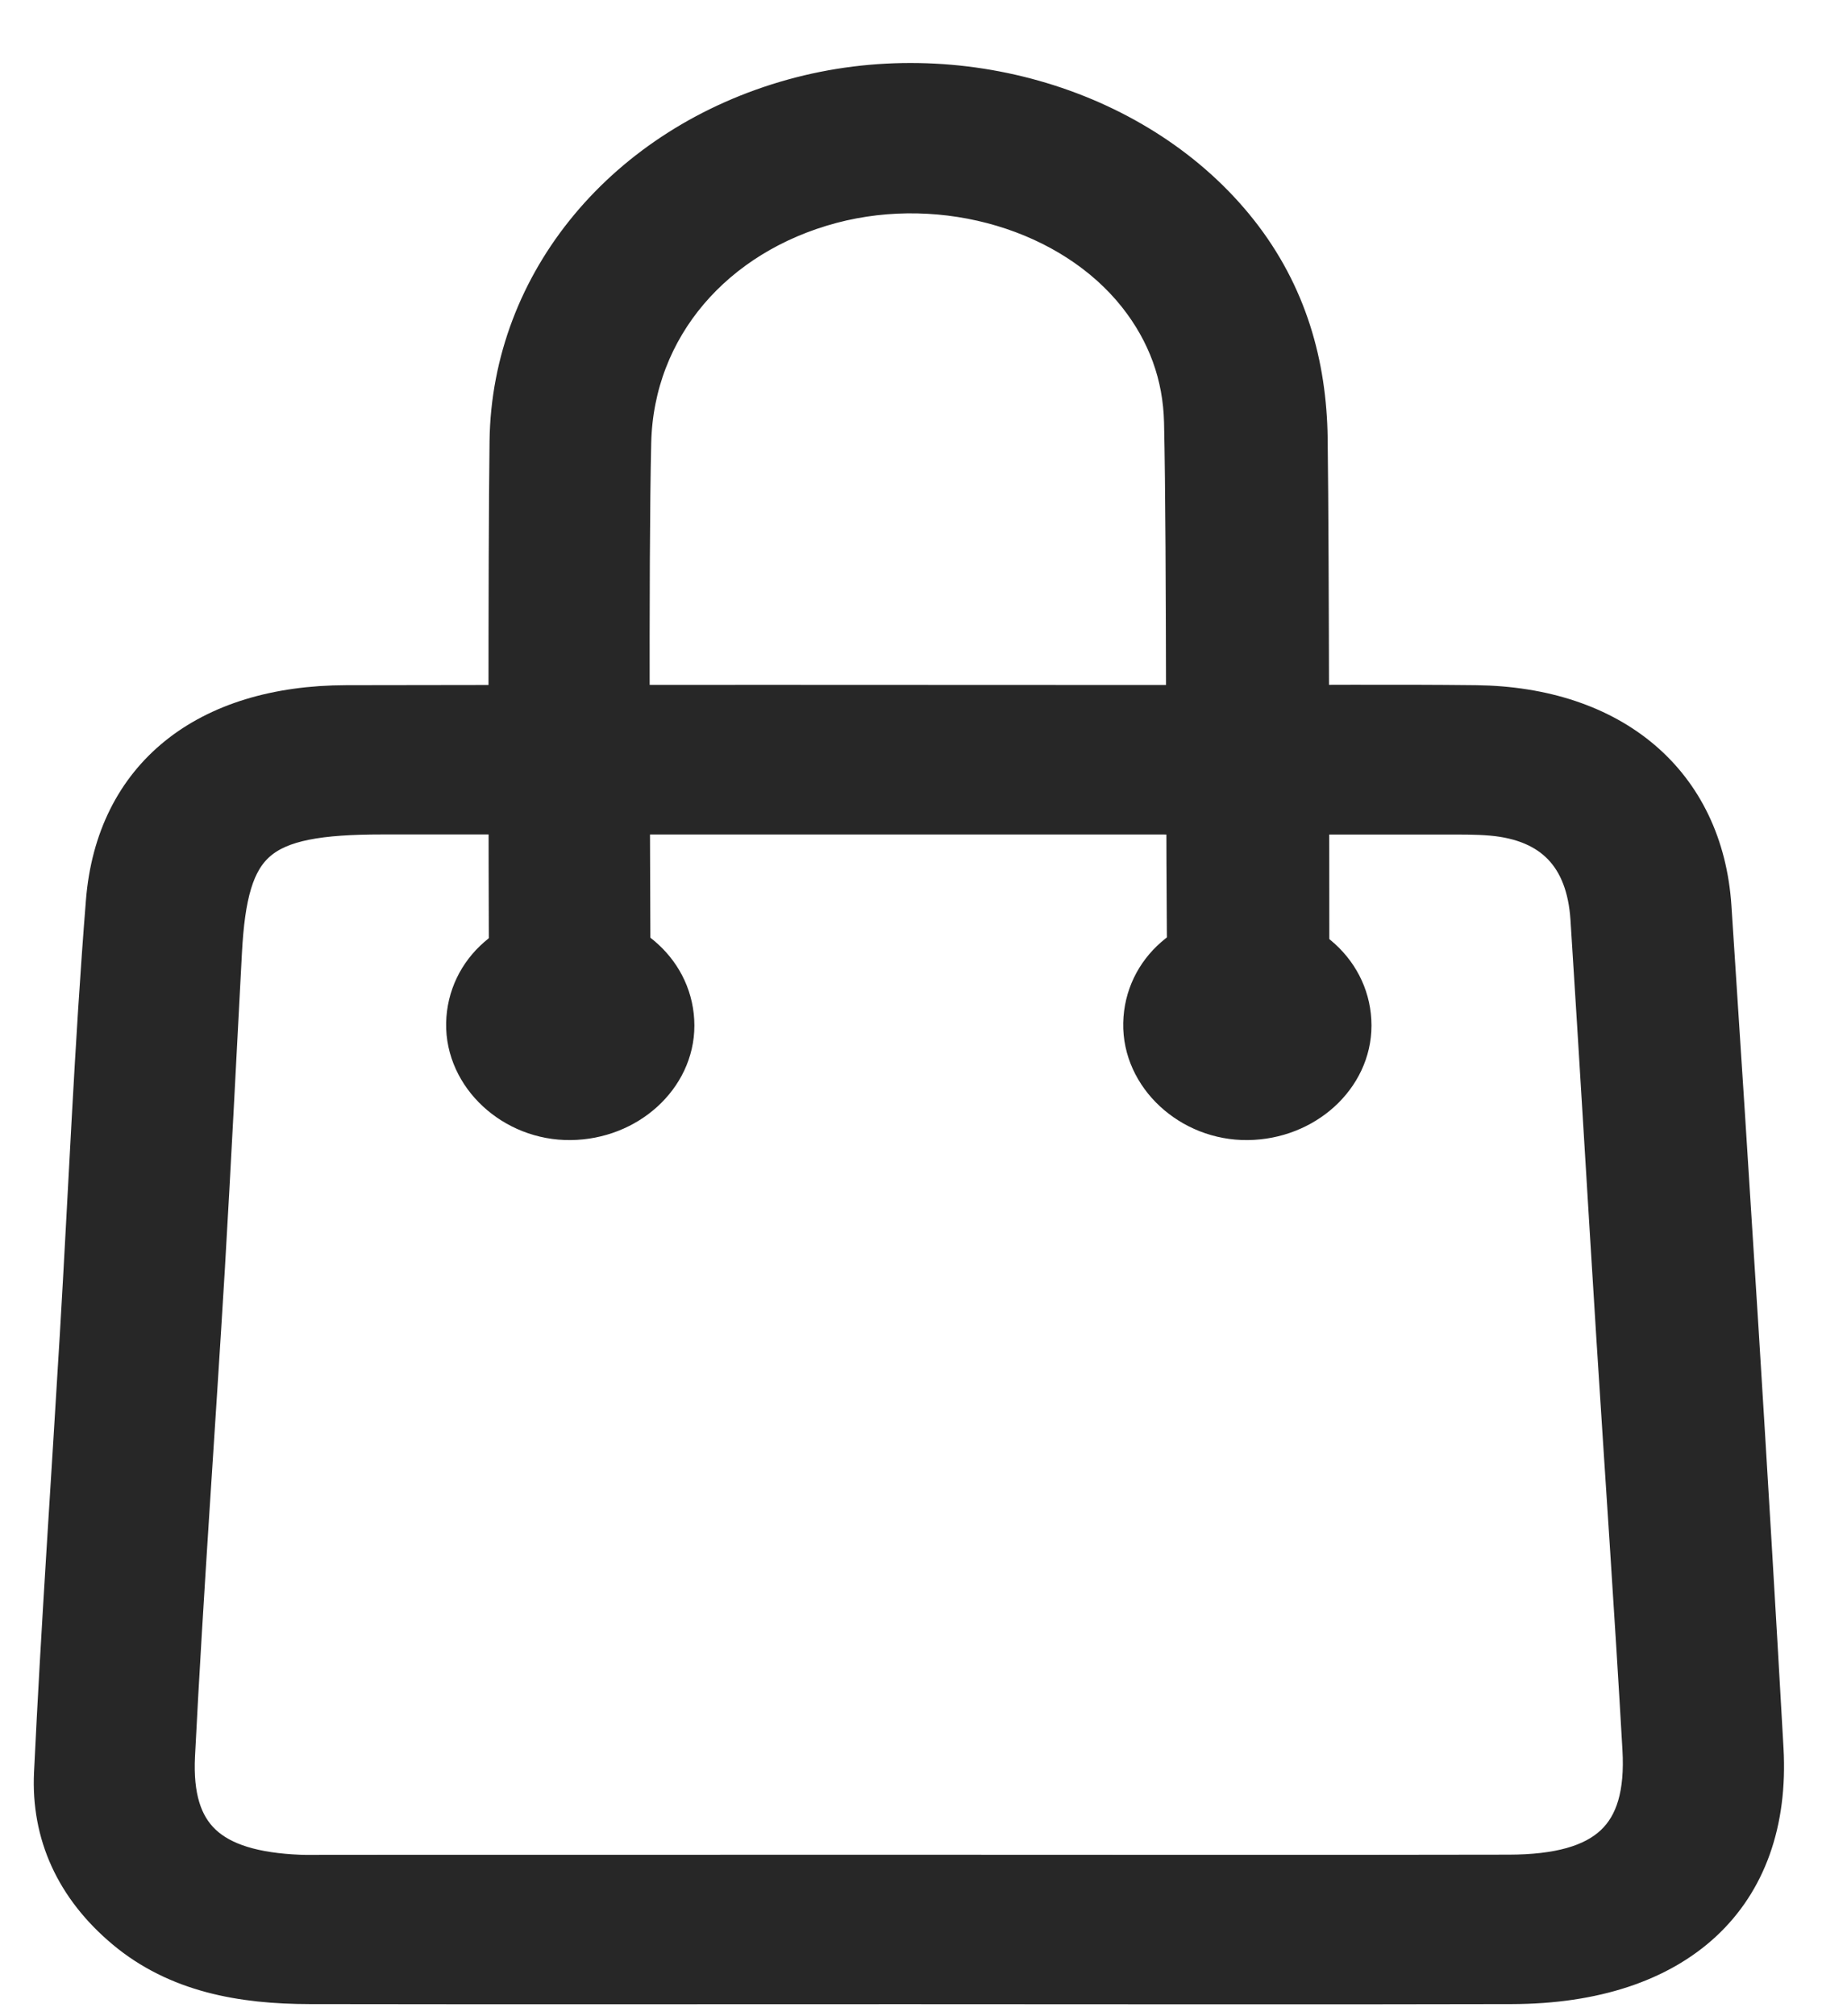
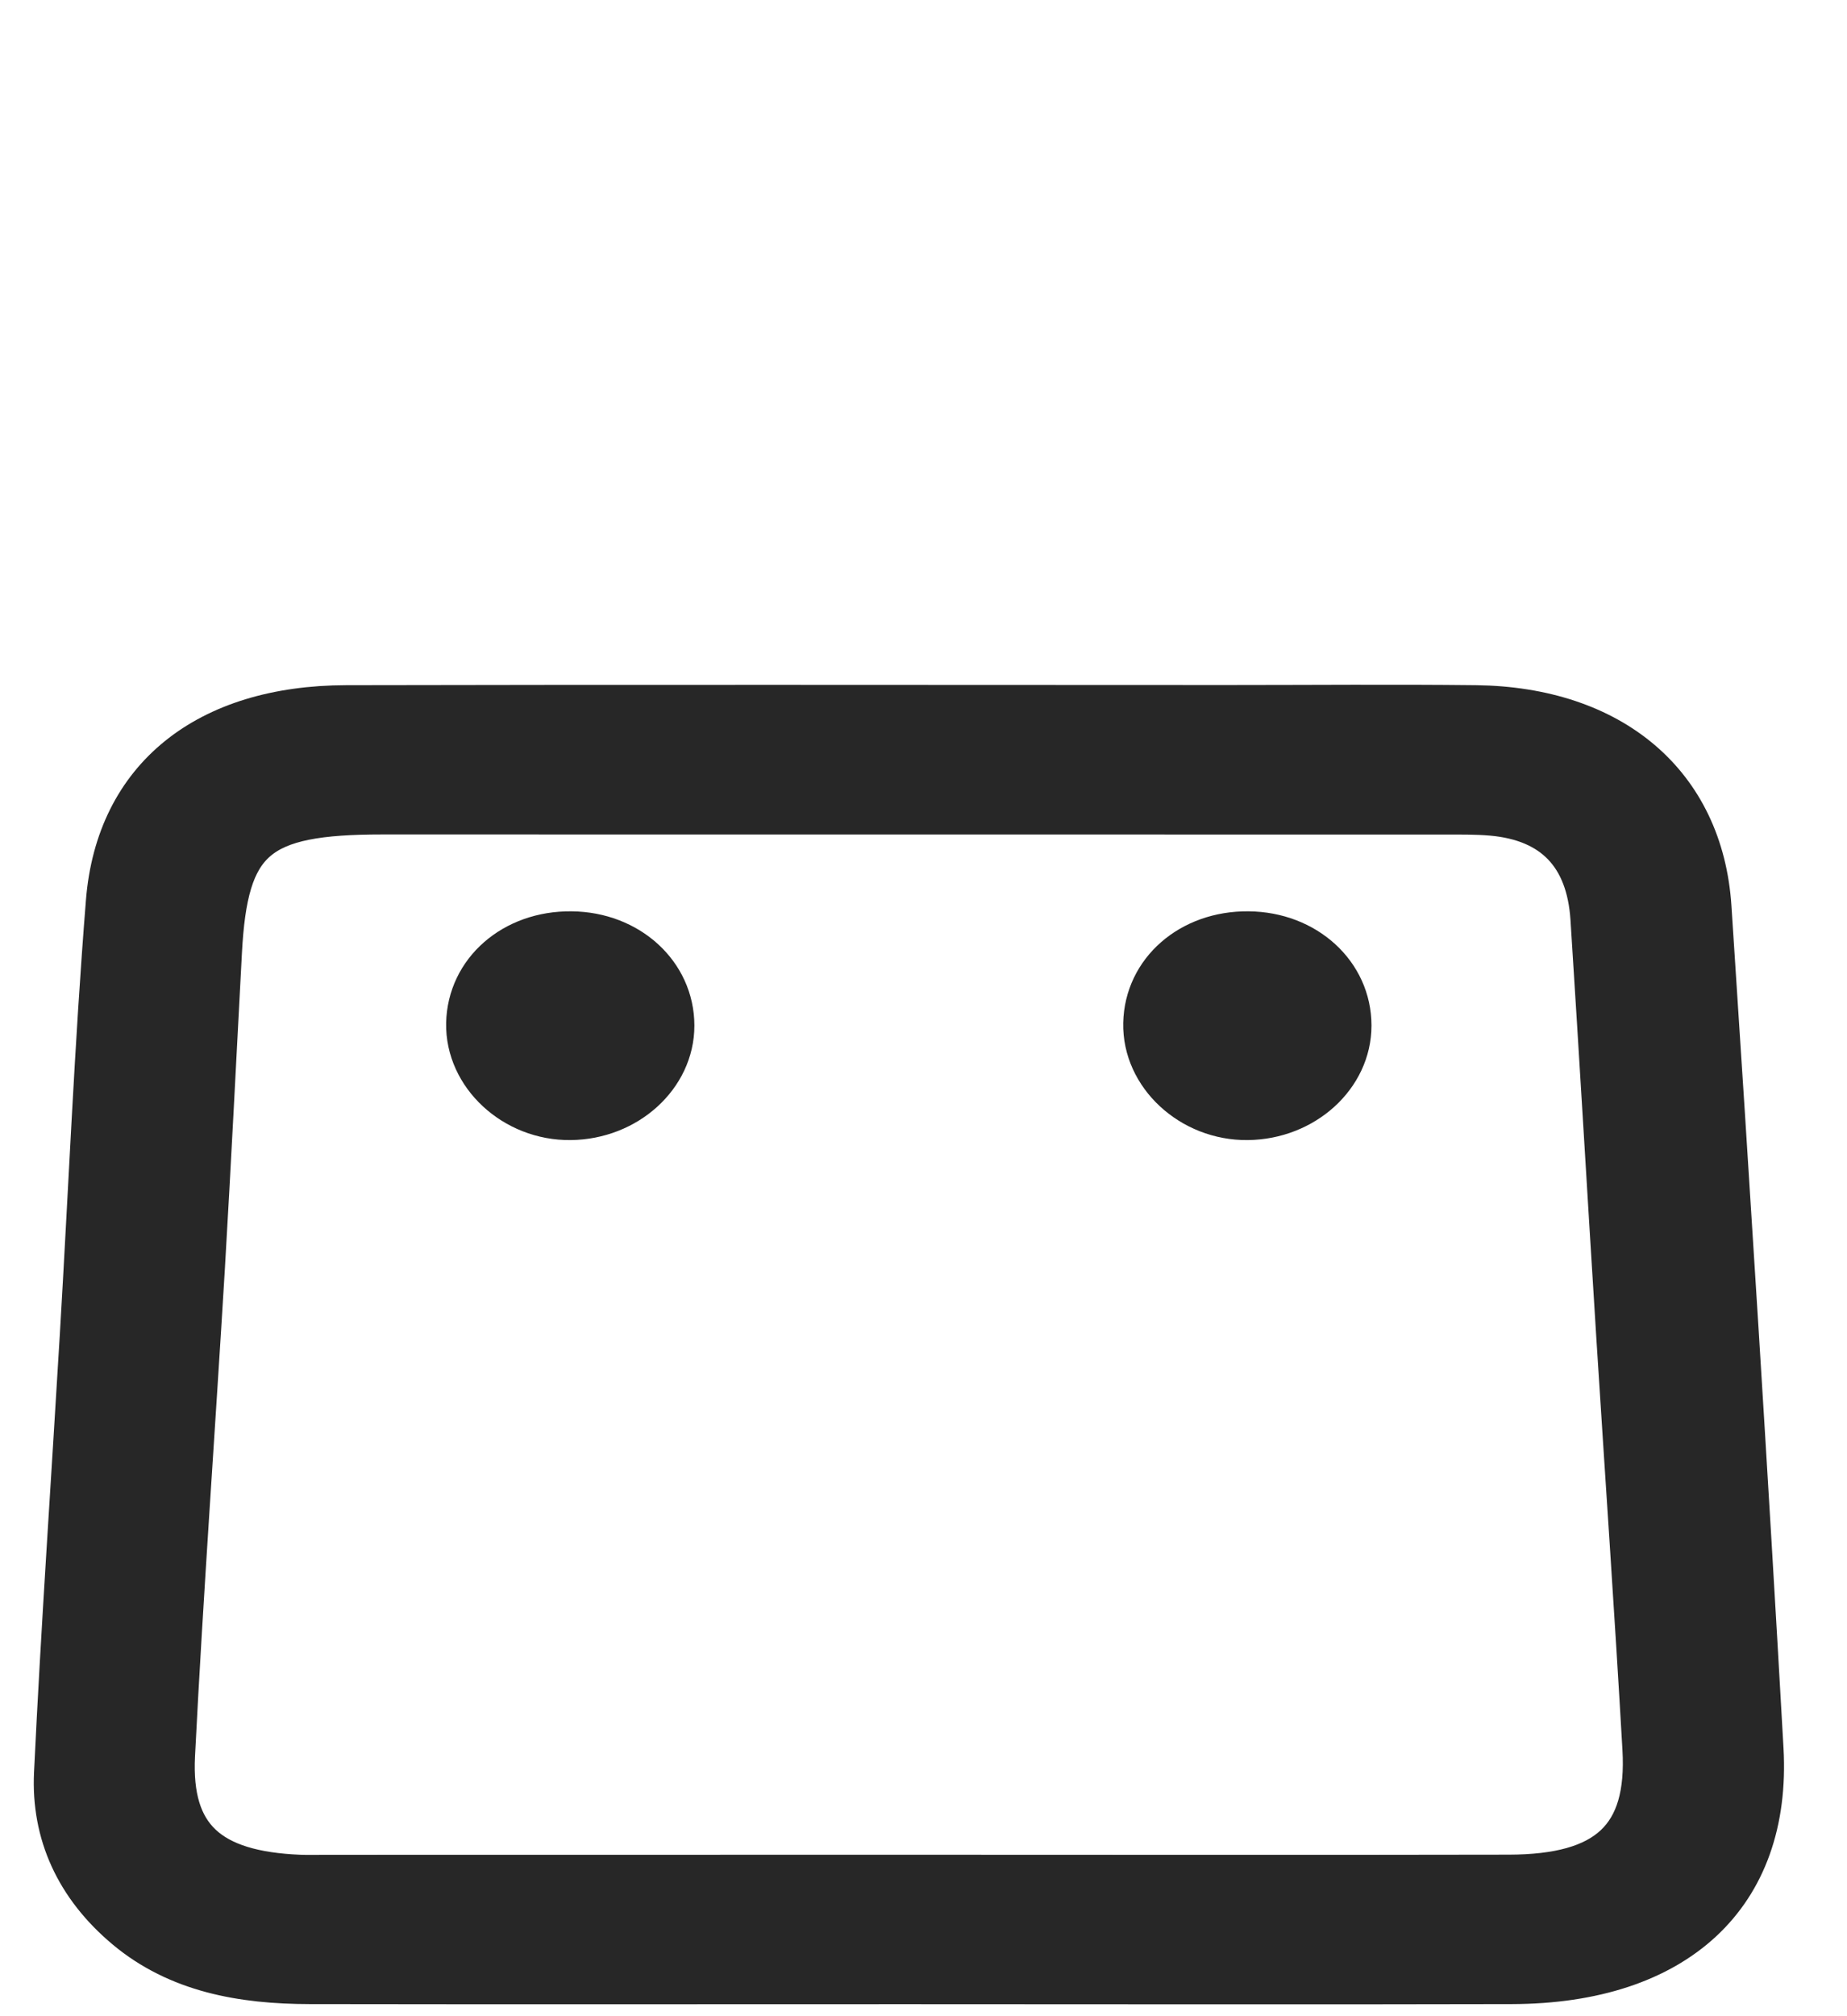
<svg xmlns="http://www.w3.org/2000/svg" width="22" height="24" viewBox="0 0 22 24" fill="none">
  <path d="M6.805 11.098C7.489 11.104 8.02 11.589 8.021 12.208C8.021 12.813 7.47 13.314 6.795 13.321C6.12 13.328 5.552 12.801 5.564 12.181C5.578 11.559 6.113 11.091 6.805 11.098Z" fill="#272727" stroke="#272727" stroke-width="0.5" />
  <path d="M14.87 11.098C15.555 11.104 16.086 11.589 16.086 12.208C16.086 12.813 15.535 13.314 14.86 13.321C14.185 13.328 13.616 12.801 13.629 12.181C13.642 11.559 14.177 11.091 14.87 11.098Z" fill="#272727" stroke="#272727" stroke-width="0.5" />
  <path d="M10.789 23.607C8.423 23.607 6.055 23.61 3.689 23.606C2.882 23.605 2.116 23.469 1.5 22.953C0.906 22.455 0.621 21.824 0.655 21.108C0.738 19.372 0.859 17.638 0.962 15.902C1.065 14.178 1.135 12.453 1.273 10.731C1.392 9.259 2.459 8.41 4.125 8.406C7.622 8.398 11.121 8.404 14.618 8.404C15.604 8.404 16.591 8.395 17.577 8.406C19.204 8.426 20.277 9.333 20.374 10.797C20.593 14.137 20.806 17.478 20.994 20.82C21.092 22.567 19.964 23.601 18.008 23.606C15.601 23.612 13.194 23.607 10.789 23.607ZM10.829 22.328C13.209 22.328 15.589 22.332 17.971 22.327C19.149 22.325 19.635 21.876 19.575 20.82C19.482 19.19 19.368 17.561 19.265 15.932C19.16 14.267 19.063 12.602 18.956 10.937C18.907 10.179 18.504 9.764 17.772 9.698C17.59 9.682 17.404 9.684 17.221 9.684C12.998 9.683 8.777 9.683 4.554 9.683C3.053 9.683 2.704 9.983 2.632 11.332C2.565 12.585 2.503 13.837 2.429 15.089C2.313 17.025 2.171 18.961 2.073 20.898C2.025 21.872 2.489 22.284 3.568 22.328C3.673 22.332 3.777 22.329 3.883 22.329C6.199 22.329 8.514 22.328 10.829 22.328Z" fill="#272727" stroke="#272727" stroke-width="0.5" />
-   <path d="M7.499 11.738C7.495 10.266 7.472 6.734 7.507 5.263C7.54 3.885 8.501 2.783 9.903 2.411C11.257 2.054 12.767 2.504 13.557 3.497C13.92 3.954 14.102 4.467 14.115 5.022C14.15 6.574 14.131 10.186 14.156 11.738H15.584C15.583 10.251 15.583 6.704 15.564 5.218C15.552 4.343 15.32 3.511 14.742 2.777C13.582 1.305 11.405 0.646 9.451 1.188C7.468 1.739 6.106 3.355 6.081 5.254C6.062 6.729 6.069 10.263 6.074 11.738L7.499 11.738Z" fill="#272727" stroke="#272727" stroke-width="0.5" />
</svg>